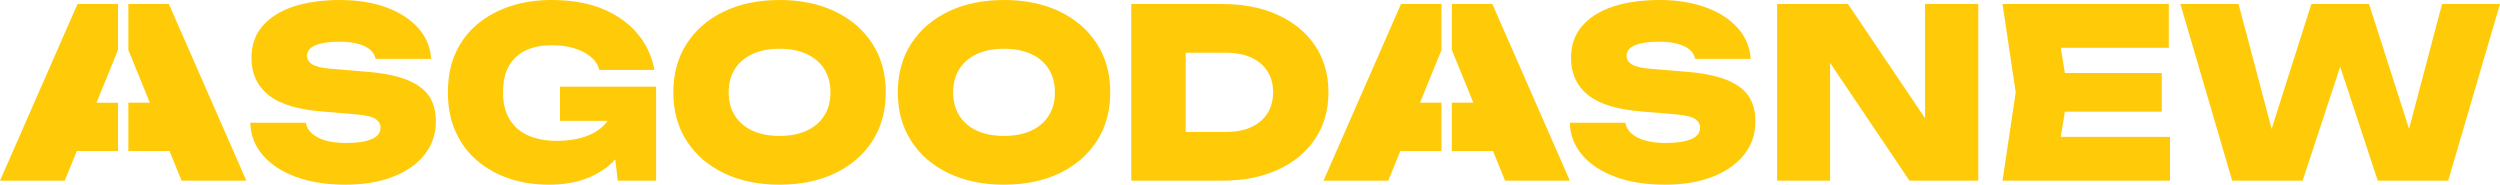
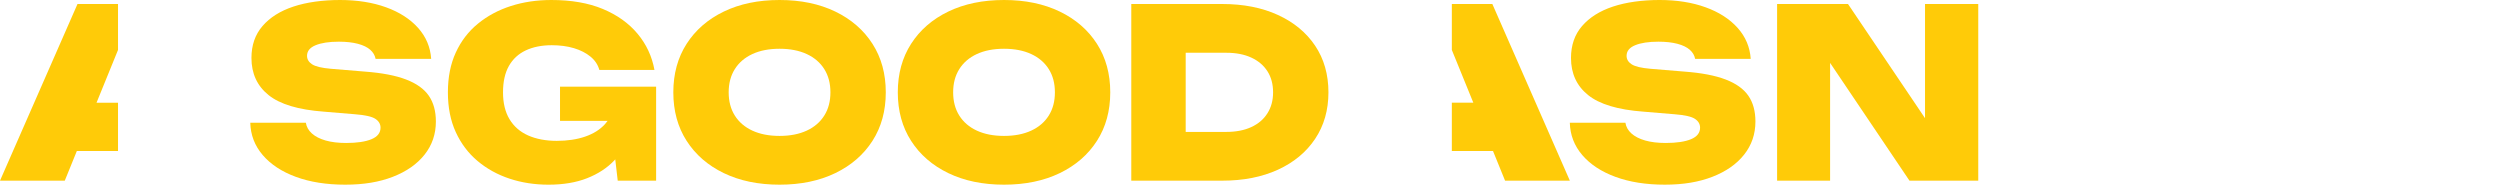
<svg xmlns="http://www.w3.org/2000/svg" id="Ebene_2" viewBox="0 0 849.08 62.72">
  <g id="Ebene_1-2">
    <path d="m137.92,27c-3.55-1.36-8.2-2.25-13.96-2.68l-11.6-.96c-3.09-.27-5.21-.77-6.36-1.52-1.15-.75-1.72-1.71-1.72-2.88,0-1.6.97-2.8,2.92-3.6,1.95-.8,4.57-1.2,7.88-1.2,2.51,0,4.67.24,6.48.72,1.81.48,3.21,1.16,4.2,2.04.99.88,1.59,1.91,1.8,3.08h18.88c-.27-4-1.75-7.51-4.44-10.52-2.69-3.01-6.32-5.35-10.88-7C126.56.83,121.35,0,115.48,0s-11.36.75-15.84,2.24c-4.48,1.49-7.97,3.69-10.48,6.6-2.51,2.91-3.76,6.52-3.76,10.84,0,5.28,1.93,9.48,5.8,12.6,3.87,3.12,10.12,5,18.76,5.64l10.56.88c3.47.27,5.79.79,6.96,1.56,1.17.77,1.76,1.77,1.76,3,0,1.76-1.03,3.07-3.08,3.92-2.05.85-4.92,1.28-8.6,1.28-2.67,0-4.99-.28-6.96-.84-1.97-.56-3.53-1.36-4.68-2.4-1.15-1.04-1.83-2.25-2.04-3.64h-18.88c.11,4.16,1.52,7.83,4.24,11,2.72,3.17,6.48,5.64,11.28,7.4,4.8,1.76,10.37,2.64,16.72,2.64s11.59-.89,16.2-2.68c4.61-1.79,8.2-4.29,10.76-7.52,2.56-3.23,3.84-6.97,3.84-11.24,0-3.52-.8-6.44-2.4-8.76-1.6-2.32-4.17-4.16-7.72-5.52Z" fill="#ffcb08" />
    <path d="m190.2,41.04h16.17c-.27.39-.57.76-.89,1.12-1.71,1.87-3.96,3.28-6.76,4.24s-6.01,1.44-9.64,1.44-6.97-.61-9.72-1.84c-2.75-1.23-4.85-3.07-6.32-5.52-1.47-2.45-2.2-5.49-2.2-9.12s.67-6.61,2-8.96c1.33-2.35,3.24-4.11,5.72-5.28,2.48-1.17,5.43-1.76,8.84-1.76,2.77,0,5.28.33,7.52,1,2.24.67,4.12,1.63,5.64,2.88,1.52,1.25,2.52,2.76,3,4.52h18.72c-.85-4.64-2.77-8.75-5.76-12.32-2.99-3.57-6.92-6.37-11.8-8.4C199.84,1.01,194.02,0,187.24,0c-4.91,0-9.48.68-13.72,2.04-4.24,1.36-7.97,3.36-11.2,6-3.23,2.64-5.73,5.91-7.52,9.8-1.79,3.89-2.68,8.4-2.68,13.52s.89,9.63,2.68,13.52c1.79,3.89,4.25,7.16,7.4,9.8,3.15,2.64,6.77,4.64,10.88,6,4.11,1.36,8.51,2.04,13.2,2.04,5.01,0,9.39-.73,13.12-2.2,3.73-1.47,6.83-3.49,9.28-6.08.1-.1.18-.22.28-.32l.84,7.24h13.04v-31.92h-32.64v11.6Z" fill="#ffcb08" />
    <path d="m283.68,3.92C278.26,1.31,271.96,0,264.76,0s-13.51,1.31-18.92,3.92c-5.41,2.61-9.63,6.27-12.64,10.96-3.01,4.69-4.52,10.19-4.52,16.48s1.51,11.79,4.52,16.48c3.01,4.69,7.23,8.35,12.64,10.96,5.41,2.61,11.72,3.92,18.92,3.92s13.51-1.31,18.92-3.92c5.41-2.61,9.63-6.27,12.64-10.96,3.01-4.69,4.52-10.19,4.52-16.48s-1.51-11.79-4.52-16.48c-3.01-4.69-7.23-8.35-12.64-10.96Zm-3.72,35.32c-1.39,2.21-3.37,3.92-5.96,5.12-2.59,1.2-5.67,1.8-9.24,1.8s-6.65-.6-9.24-1.8c-2.59-1.2-4.57-2.91-5.96-5.12-1.39-2.21-2.08-4.84-2.08-7.88s.69-5.67,2.08-7.88c1.39-2.21,3.37-3.92,5.96-5.12,2.59-1.2,5.67-1.8,9.24-1.8s6.65.6,9.24,1.8c2.59,1.2,4.57,2.91,5.96,5.12,1.39,2.21,2.08,4.84,2.08,7.88s-.69,5.67-2.08,7.88Z" fill="#ffcb08" />
    <path d="m446.66,15.52c-3.01-4.48-7.23-7.96-12.64-10.44-5.41-2.48-11.72-3.72-18.92-3.72h-30.88v60h30.88c7.2,0,13.51-1.24,18.92-3.72,5.41-2.48,9.63-5.97,12.64-10.48,3.01-4.51,4.52-9.77,4.52-15.8s-1.51-11.36-4.52-15.84Zm-16.2,22.96c-1.28,2.03-3.11,3.59-5.48,4.68-2.37,1.09-5.19,1.64-8.44,1.64h-13.84v-26.88h13.84c3.25,0,6.07.55,8.44,1.64,2.37,1.09,4.2,2.64,5.48,4.64,1.28,2,1.92,4.39,1.92,7.16s-.64,5.09-1.92,7.12Z" fill="#ffcb08" />
    <path d="m359.92,3.92C354.5,1.31,348.2,0,341,0s-13.51,1.31-18.92,3.92c-5.41,2.61-9.63,6.27-12.64,10.96-3.01,4.69-4.52,10.19-4.52,16.48s1.51,11.79,4.52,16.48c3.01,4.69,7.23,8.35,12.64,10.96,5.41,2.61,11.72,3.92,18.92,3.92s13.51-1.31,18.92-3.92c5.41-2.61,9.63-6.27,12.64-10.96,3.01-4.69,4.52-10.19,4.52-16.48s-1.51-11.79-4.52-16.48c-3.01-4.69-7.23-8.35-12.64-10.96Zm-3.72,35.32c-1.39,2.21-3.37,3.92-5.96,5.12-2.59,1.2-5.67,1.8-9.24,1.8s-6.65-.6-9.24-1.8c-2.59-1.2-4.57-2.91-5.96-5.12-1.39-2.21-2.08-4.84-2.08-7.88s.69-5.67,2.08-7.88c1.39-2.21,3.37-3.92,5.96-5.12,2.59-1.2,5.67-1.8,9.24-1.8s6.65.6,9.24,1.8c2.59,1.2,4.57,2.91,5.96,5.12,1.39,2.21,2.08,4.84,2.08,7.88s-.69,5.67-2.08,7.88Z" fill="#ffcb08" />
    <path d="m586.08,27c-3.55-1.36-8.2-2.25-13.96-2.68l-11.6-.96c-3.09-.27-5.21-.77-6.36-1.52-1.15-.75-1.72-1.71-1.72-2.88,0-1.6.97-2.8,2.92-3.6,1.95-.8,4.57-1.2,7.88-1.2,2.51,0,4.67.24,6.48.72,1.81.48,3.21,1.16,4.2,2.04.99.88,1.59,1.91,1.8,3.08h18.88c-.27-4-1.75-7.51-4.44-10.52-2.69-3.01-6.32-5.35-10.88-7-4.56-1.65-9.77-2.48-15.64-2.48s-11.36.75-15.84,2.24c-4.48,1.49-7.97,3.7-10.48,6.6-2.51,2.91-3.76,6.52-3.76,10.84,0,5.28,1.93,9.48,5.8,12.6,3.87,3.12,10.12,5,18.76,5.64l10.56.88c3.47.27,5.79.79,6.96,1.56,1.17.77,1.76,1.77,1.76,3,0,1.76-1.03,3.07-3.08,3.92-2.05.85-4.92,1.28-8.6,1.28-2.67,0-4.99-.28-6.96-.84-1.97-.56-3.53-1.36-4.68-2.4-1.15-1.04-1.83-2.25-2.04-3.64h-18.88c.11,4.16,1.52,7.83,4.24,11s6.48,5.64,11.28,7.4c4.8,1.76,10.37,2.64,16.72,2.64s11.59-.89,16.2-2.68c4.61-1.79,8.2-4.29,10.76-7.52,2.56-3.23,3.84-6.97,3.84-11.24,0-3.52-.8-6.44-2.4-8.76-1.6-2.32-4.17-4.16-7.72-5.52Z" fill="#ffcb08" />
    <polygon points="653.8 40.14 627.64 1.36 603.56 1.36 603.56 61.36 621.56 61.36 621.56 21.36 648.52 61.36 671.88 61.36 671.88 1.36 653.8 1.36 653.8 40.14" fill="#ffcb08" />
-     <polygon points="701.3 37.92 734.2 37.92 734.2 24.8 701.3 24.8 699.91 16.24 736.6 16.24 736.6 1.36 680.12 1.36 684.6 31.36 680.12 61.36 737 61.36 737 46.48 699.91 46.48 701.3 37.92" fill="#ffcb08" />
-     <polygon points="829.4 1.36 818.19 43.75 804.6 1.36 785 1.36 771.52 43.77 760.28 1.36 740.52 1.36 758.12 61.36 782.04 61.36 794.8 22.65 807.56 61.36 831.48 61.36 849.08 1.36 829.4 1.36" fill="#ffcb08" />
-     <polygon points="449.5 61.36 471.5 61.36 475.6 51.28 489.58 51.28 489.58 34.88 482.28 34.88 489.58 16.97 489.58 1.36 475.82 1.36 449.5 61.36" fill="#ffcb08" />
    <polygon points="493.09 1.36 493.09 16.97 500.39 34.88 493.09 34.88 493.09 51.28 507.07 51.28 511.17 61.36 533.17 61.36 506.85 1.36 493.09 1.36" fill="#ffcb08" />
    <polygon points="0 61.36 22 61.36 26.1 51.28 40.08 51.28 40.08 34.89 32.78 34.89 40.08 16.97 40.08 1.36 26.32 1.36 0 61.36" fill="#ffcb08" />
-     <polygon points="43.59 1.36 43.59 16.97 50.89 34.88 43.59 34.88 43.59 51.28 57.57 51.28 61.67 61.36 83.67 61.36 57.35 1.36 43.59 1.36" fill="#ffcb08" />
  </g>
</svg>